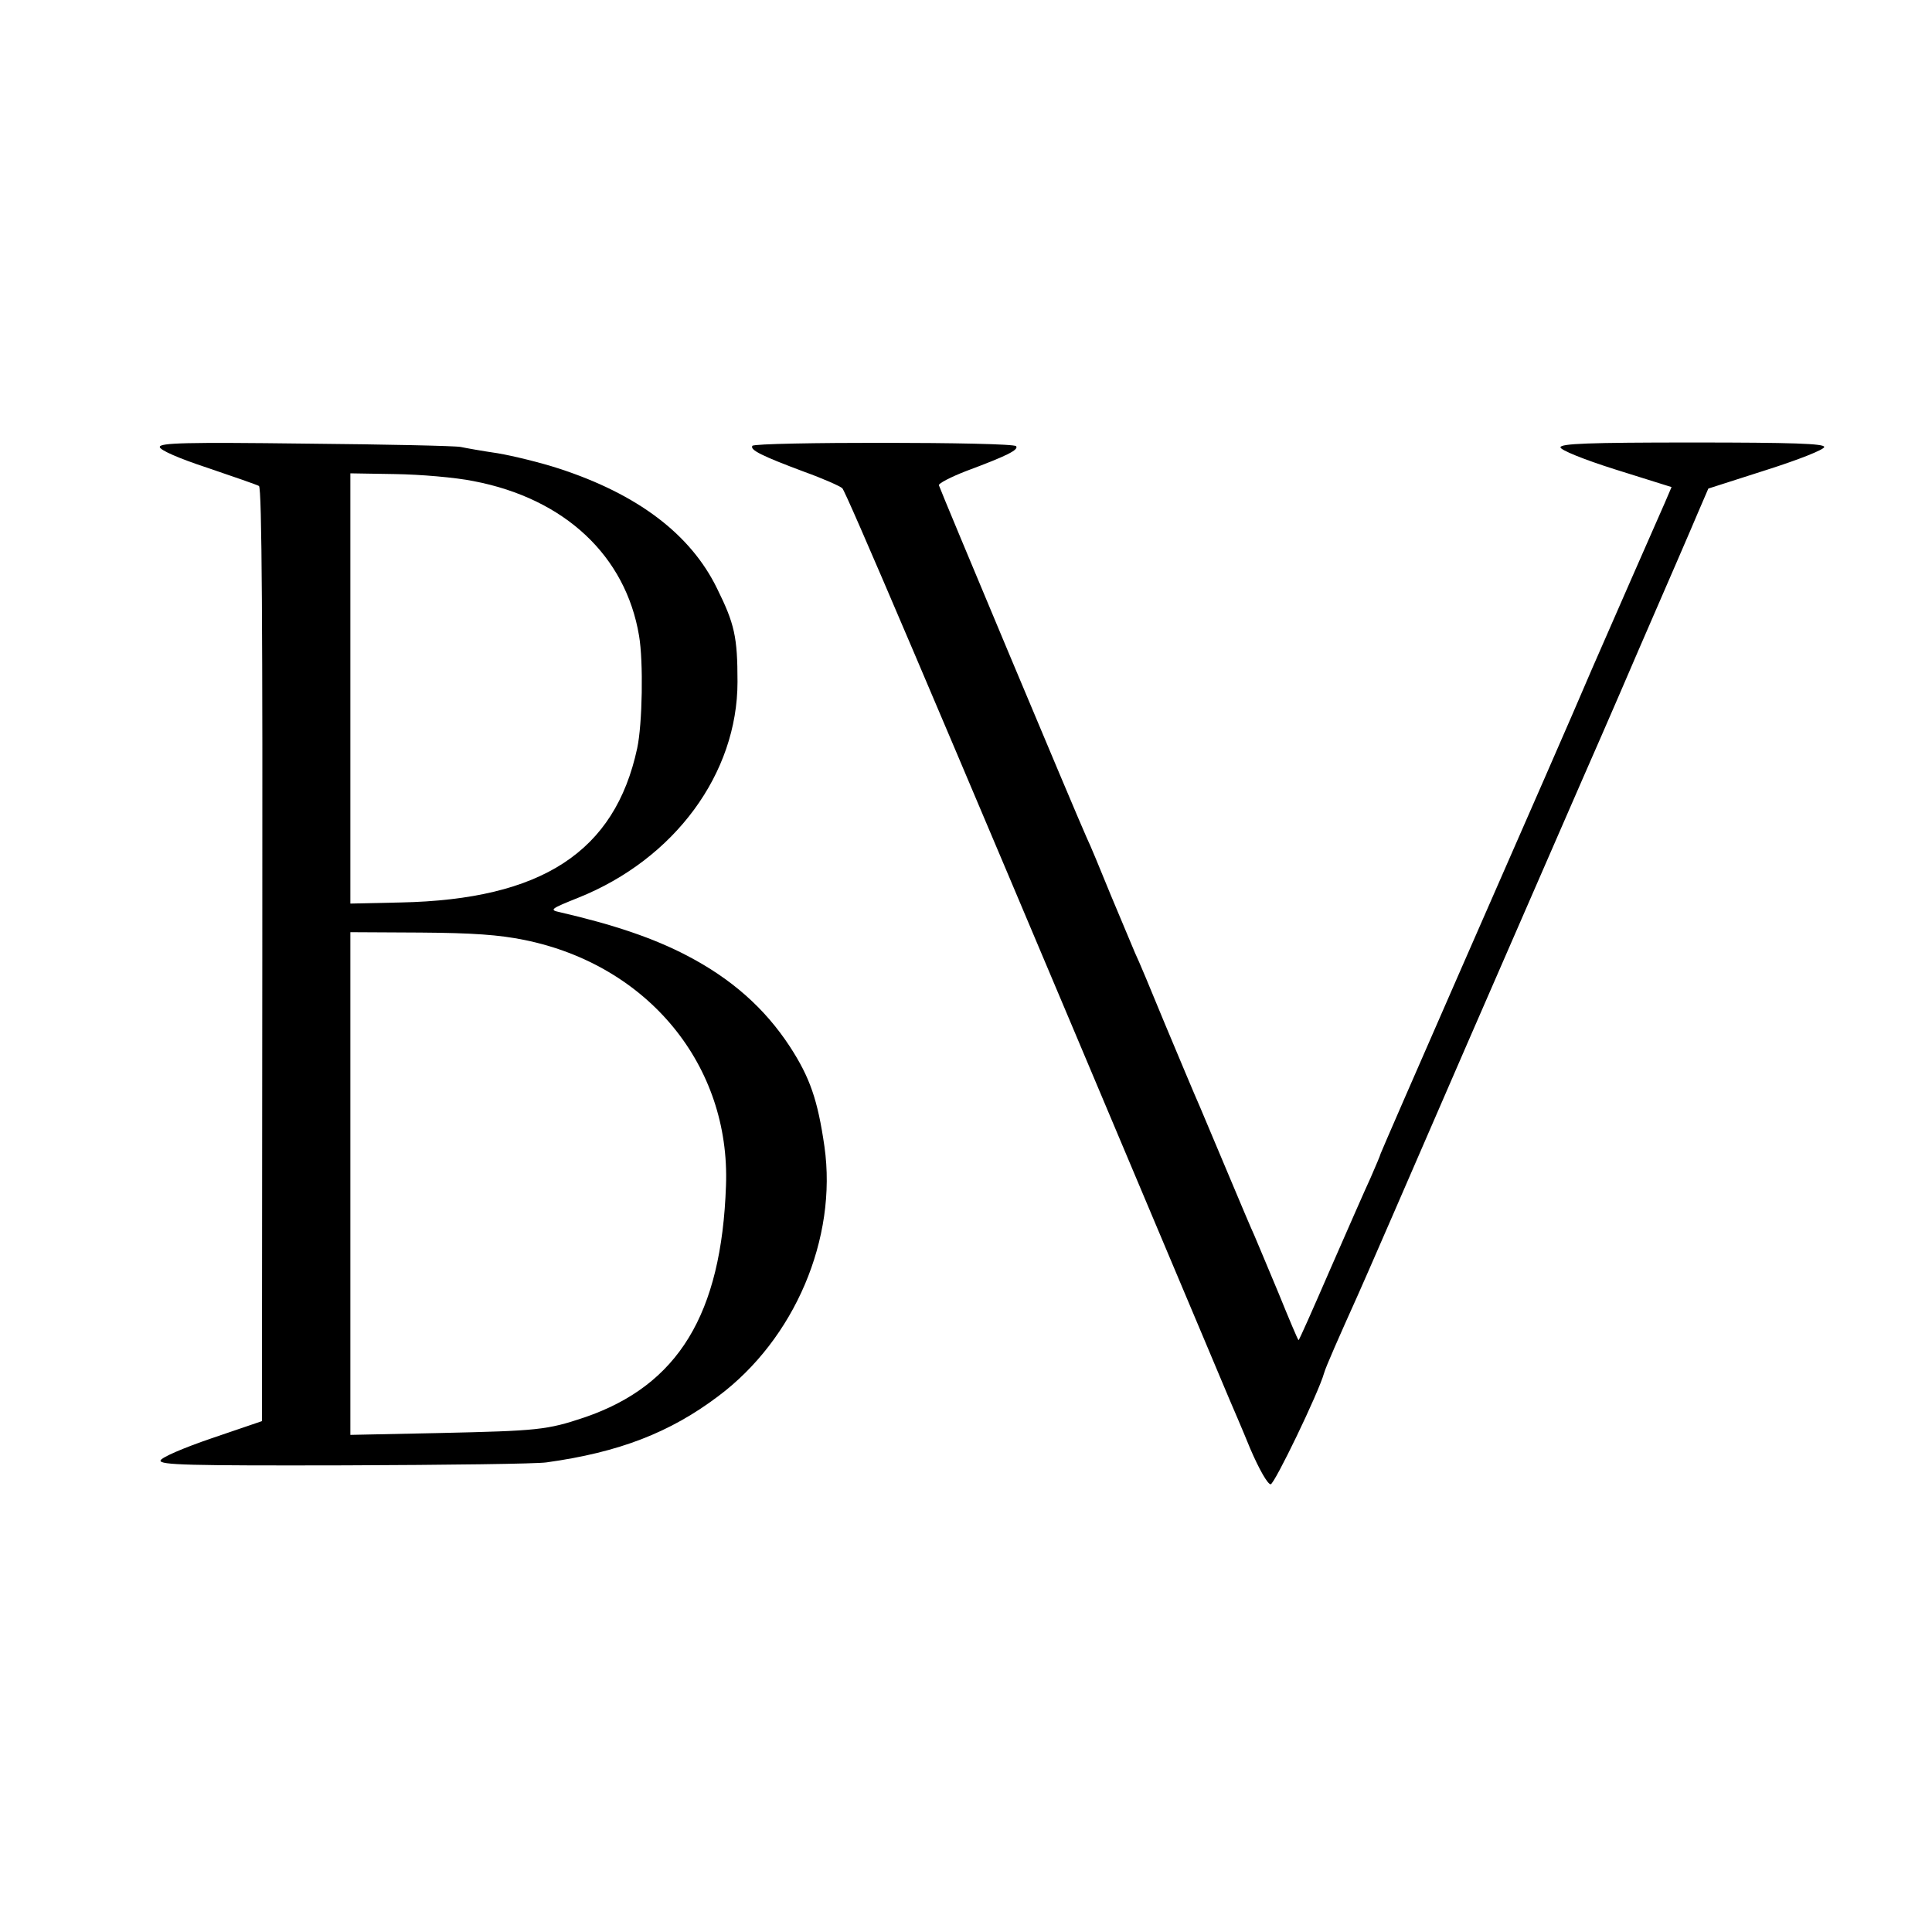
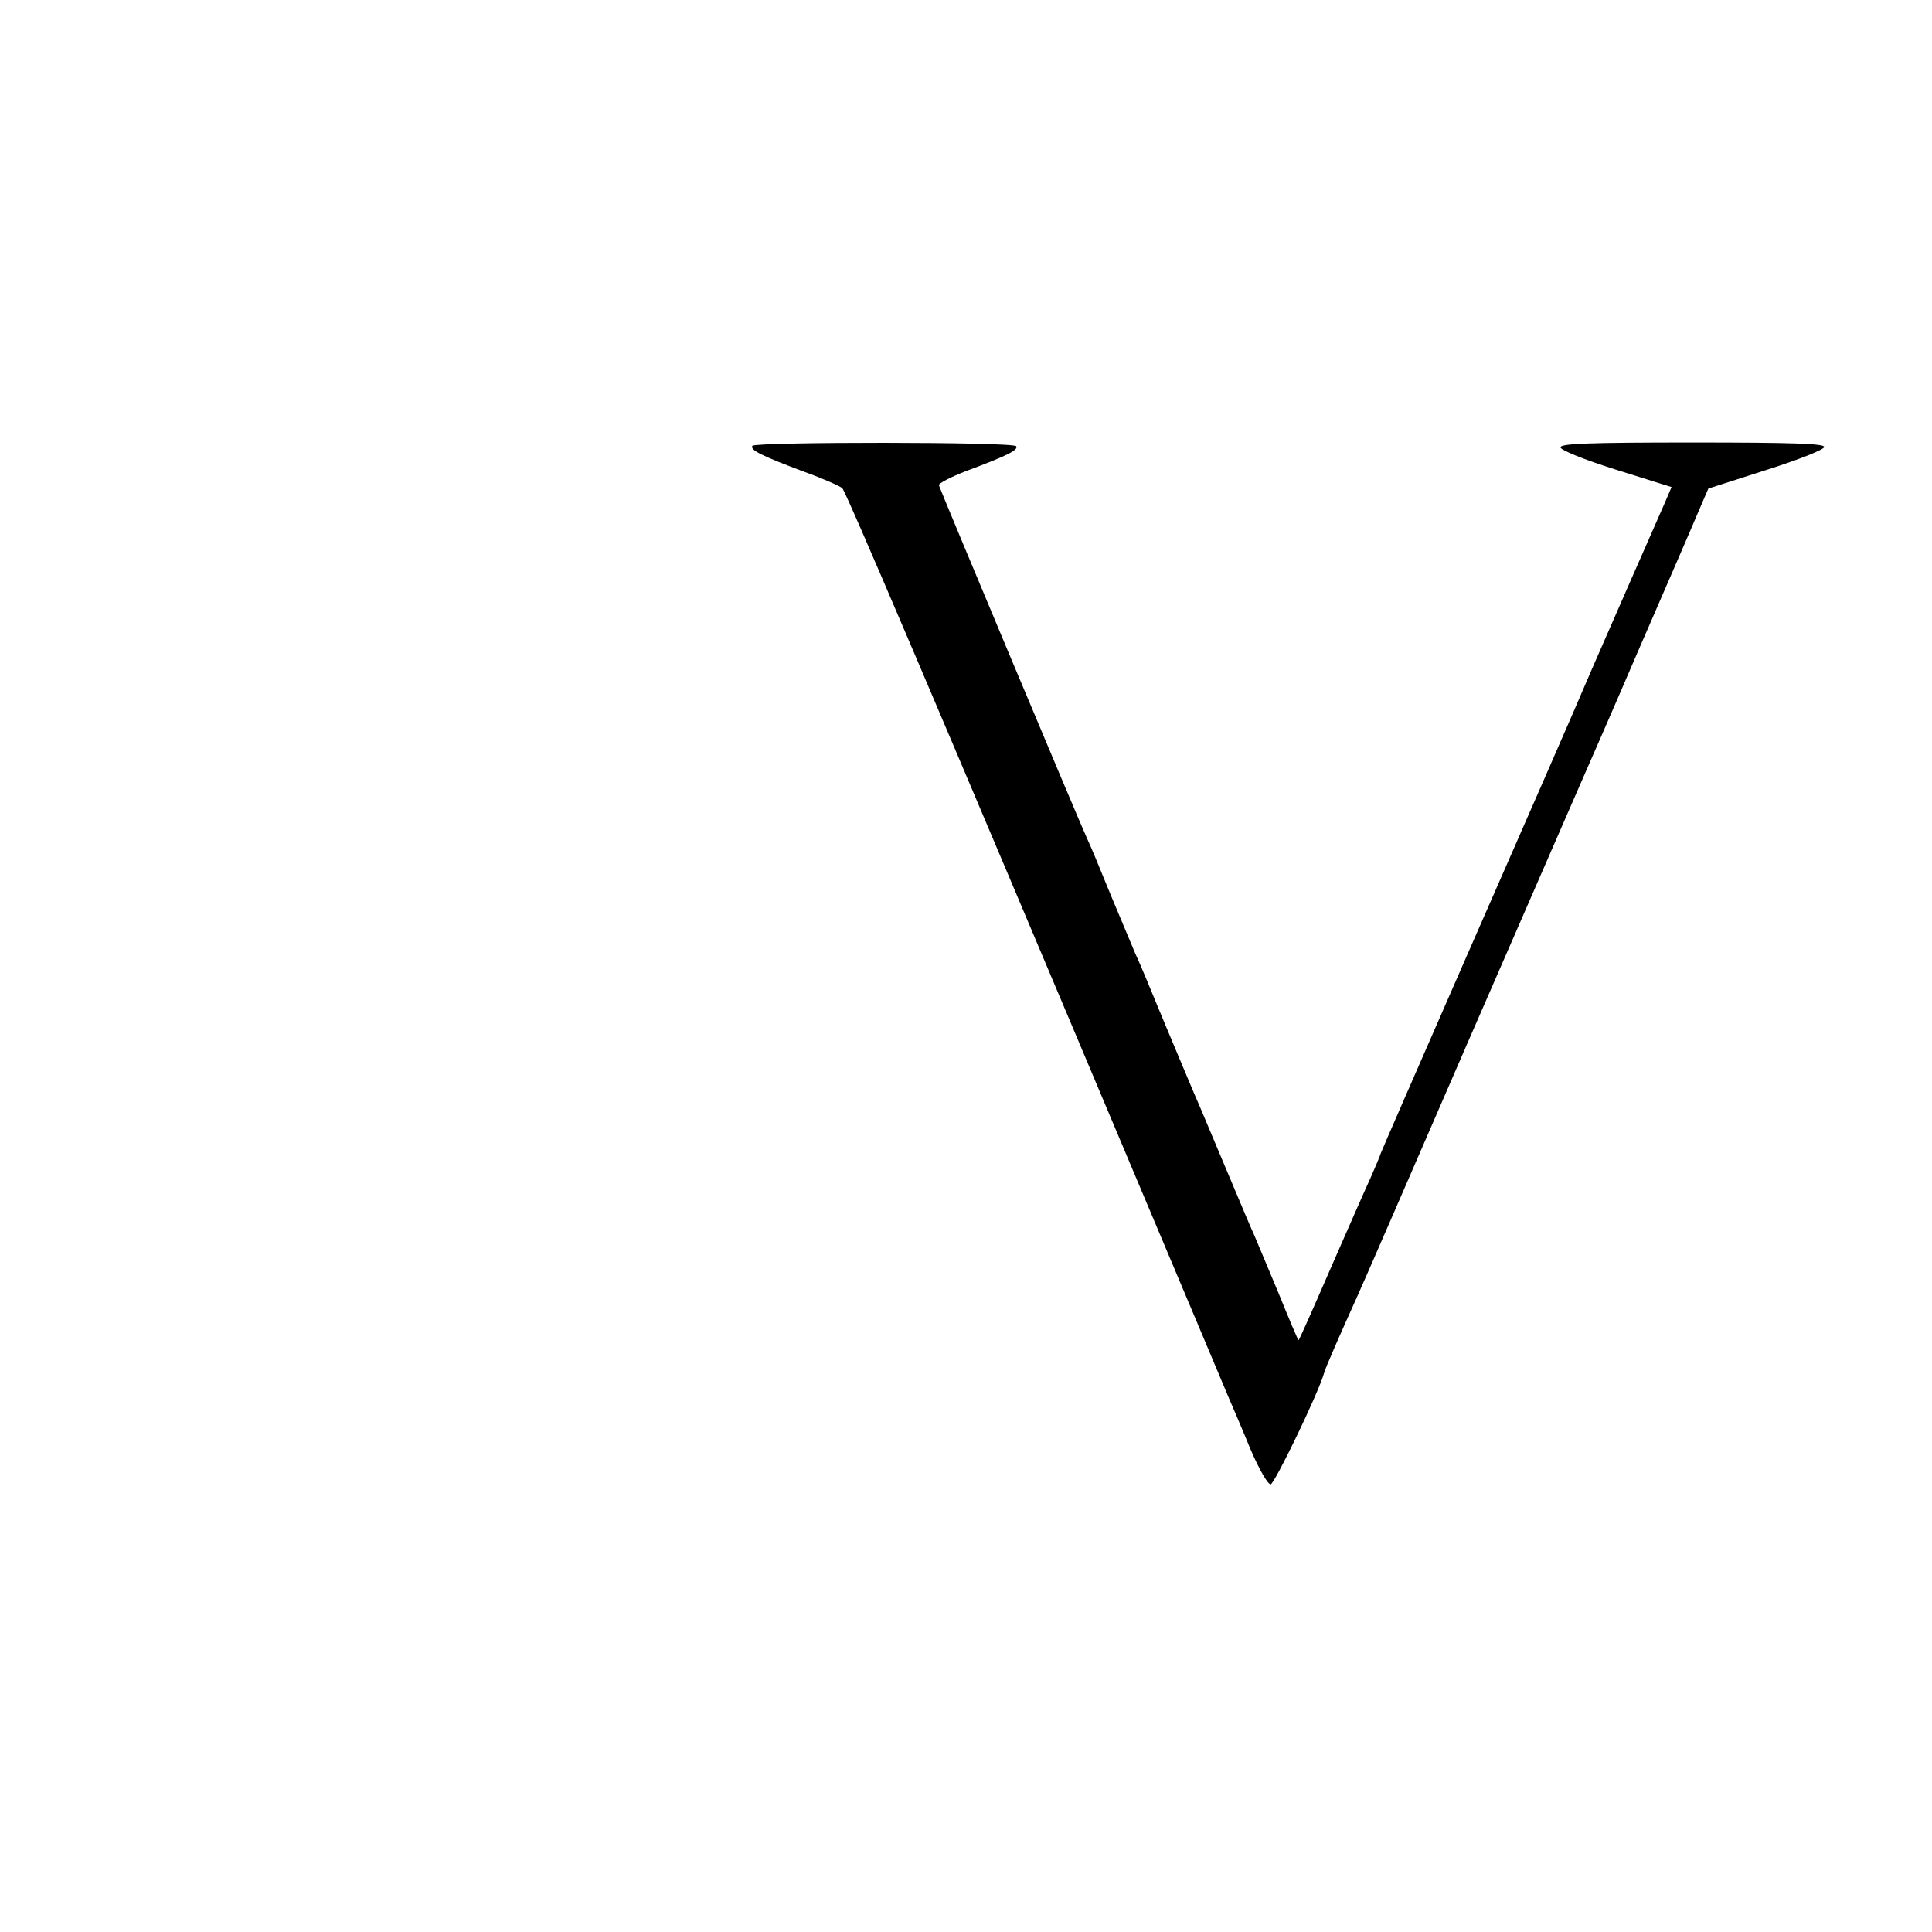
<svg xmlns="http://www.w3.org/2000/svg" version="1.0" width="520pt" height="520pt" viewBox="0 0 520 520" preserveAspectRatio="xMidYMid meet">
  <g transform="translate(0,520) scale(0.1,-0.1)" fill="#000000" stroke="none">
-     <path d="M430 3997 c0 -8 49 -30 128 -56 71 -24 134 -46 139 -49 8 -5 10 -388 9 -1262 l-1 -1255 -135 -46 c-79 -27 -136 -52 -138 -60 -2 -12 74 -14 496 -13 274 1 518 4 543 8 195 27 332 80 462 178 206 154 321 425 286 672 -18 125 -39 186 -93 269 -68 104 -158 183 -277 245 -90 47 -196 83 -343 117 -28 6 -24 9 51 39 259 104 428 334 428 581 0 121 -8 156 -55 251 -71 146 -214 254 -426 323 -49 16 -123 34 -164 41 -41 6 -86 14 -100 17 -14 3 -202 7 -417 9 -323 4 -393 2 -393 -9z m845 -92 c245 -47 409 -201 445 -416 12 -70 9 -238 -5 -303 -60 -279 -257 -407 -636 -415 l-136 -3 0 579 0 579 121 -2 c67 -1 162 -9 211 -19z m137 -1235 c333 -68 554 -338 542 -661 -12 -347 -129 -538 -381 -624 -101 -34 -126 -36 -389 -42 l-241 -5 0 676 0 677 188 -1 c142 -1 212 -6 281 -20z" />
    <path d="M2025 4000 c-7 -11 25 -27 140 -70 50 -18 95 -38 102 -44 10 -10 228 -520 835 -1961 104 -247 197 -467 206 -489 9 -21 35 -81 57 -135 24 -56 47 -96 55 -96 10 0 129 246 144 300 4 15 41 99 91 210 8 17 142 325 298 685 157 360 294 675 305 700 11 25 80 182 152 350 73 168 145 334 160 370 l28 65 156 50 c88 28 156 55 156 62 0 9 -85 12 -355 12 -280 0 -355 -3 -355 -13 0 -7 60 -32 149 -60 l150 -47 -18 -42 c-10 -23 -51 -116 -91 -207 -40 -91 -87 -199 -105 -240 -61 -143 -155 -357 -360 -825 -113 -258 -207 -474 -209 -480 -1 -5 -14 -35 -27 -65 -14 -30 -63 -142 -109 -247 -46 -106 -84 -192 -85 -190 -2 1 -26 58 -54 127 -29 69 -58 139 -65 155 -8 17 -37 86 -66 155 -29 69 -65 154 -80 190 -16 36 -58 137 -95 225 -36 88 -72 174 -80 190 -7 17 -36 86 -65 155 -28 69 -57 139 -65 155 -25 55 -396 940 -398 949 -1 5 32 22 73 38 110 41 142 57 135 67 -7 12 -703 12 -710 1z" />
  </g>
</svg>